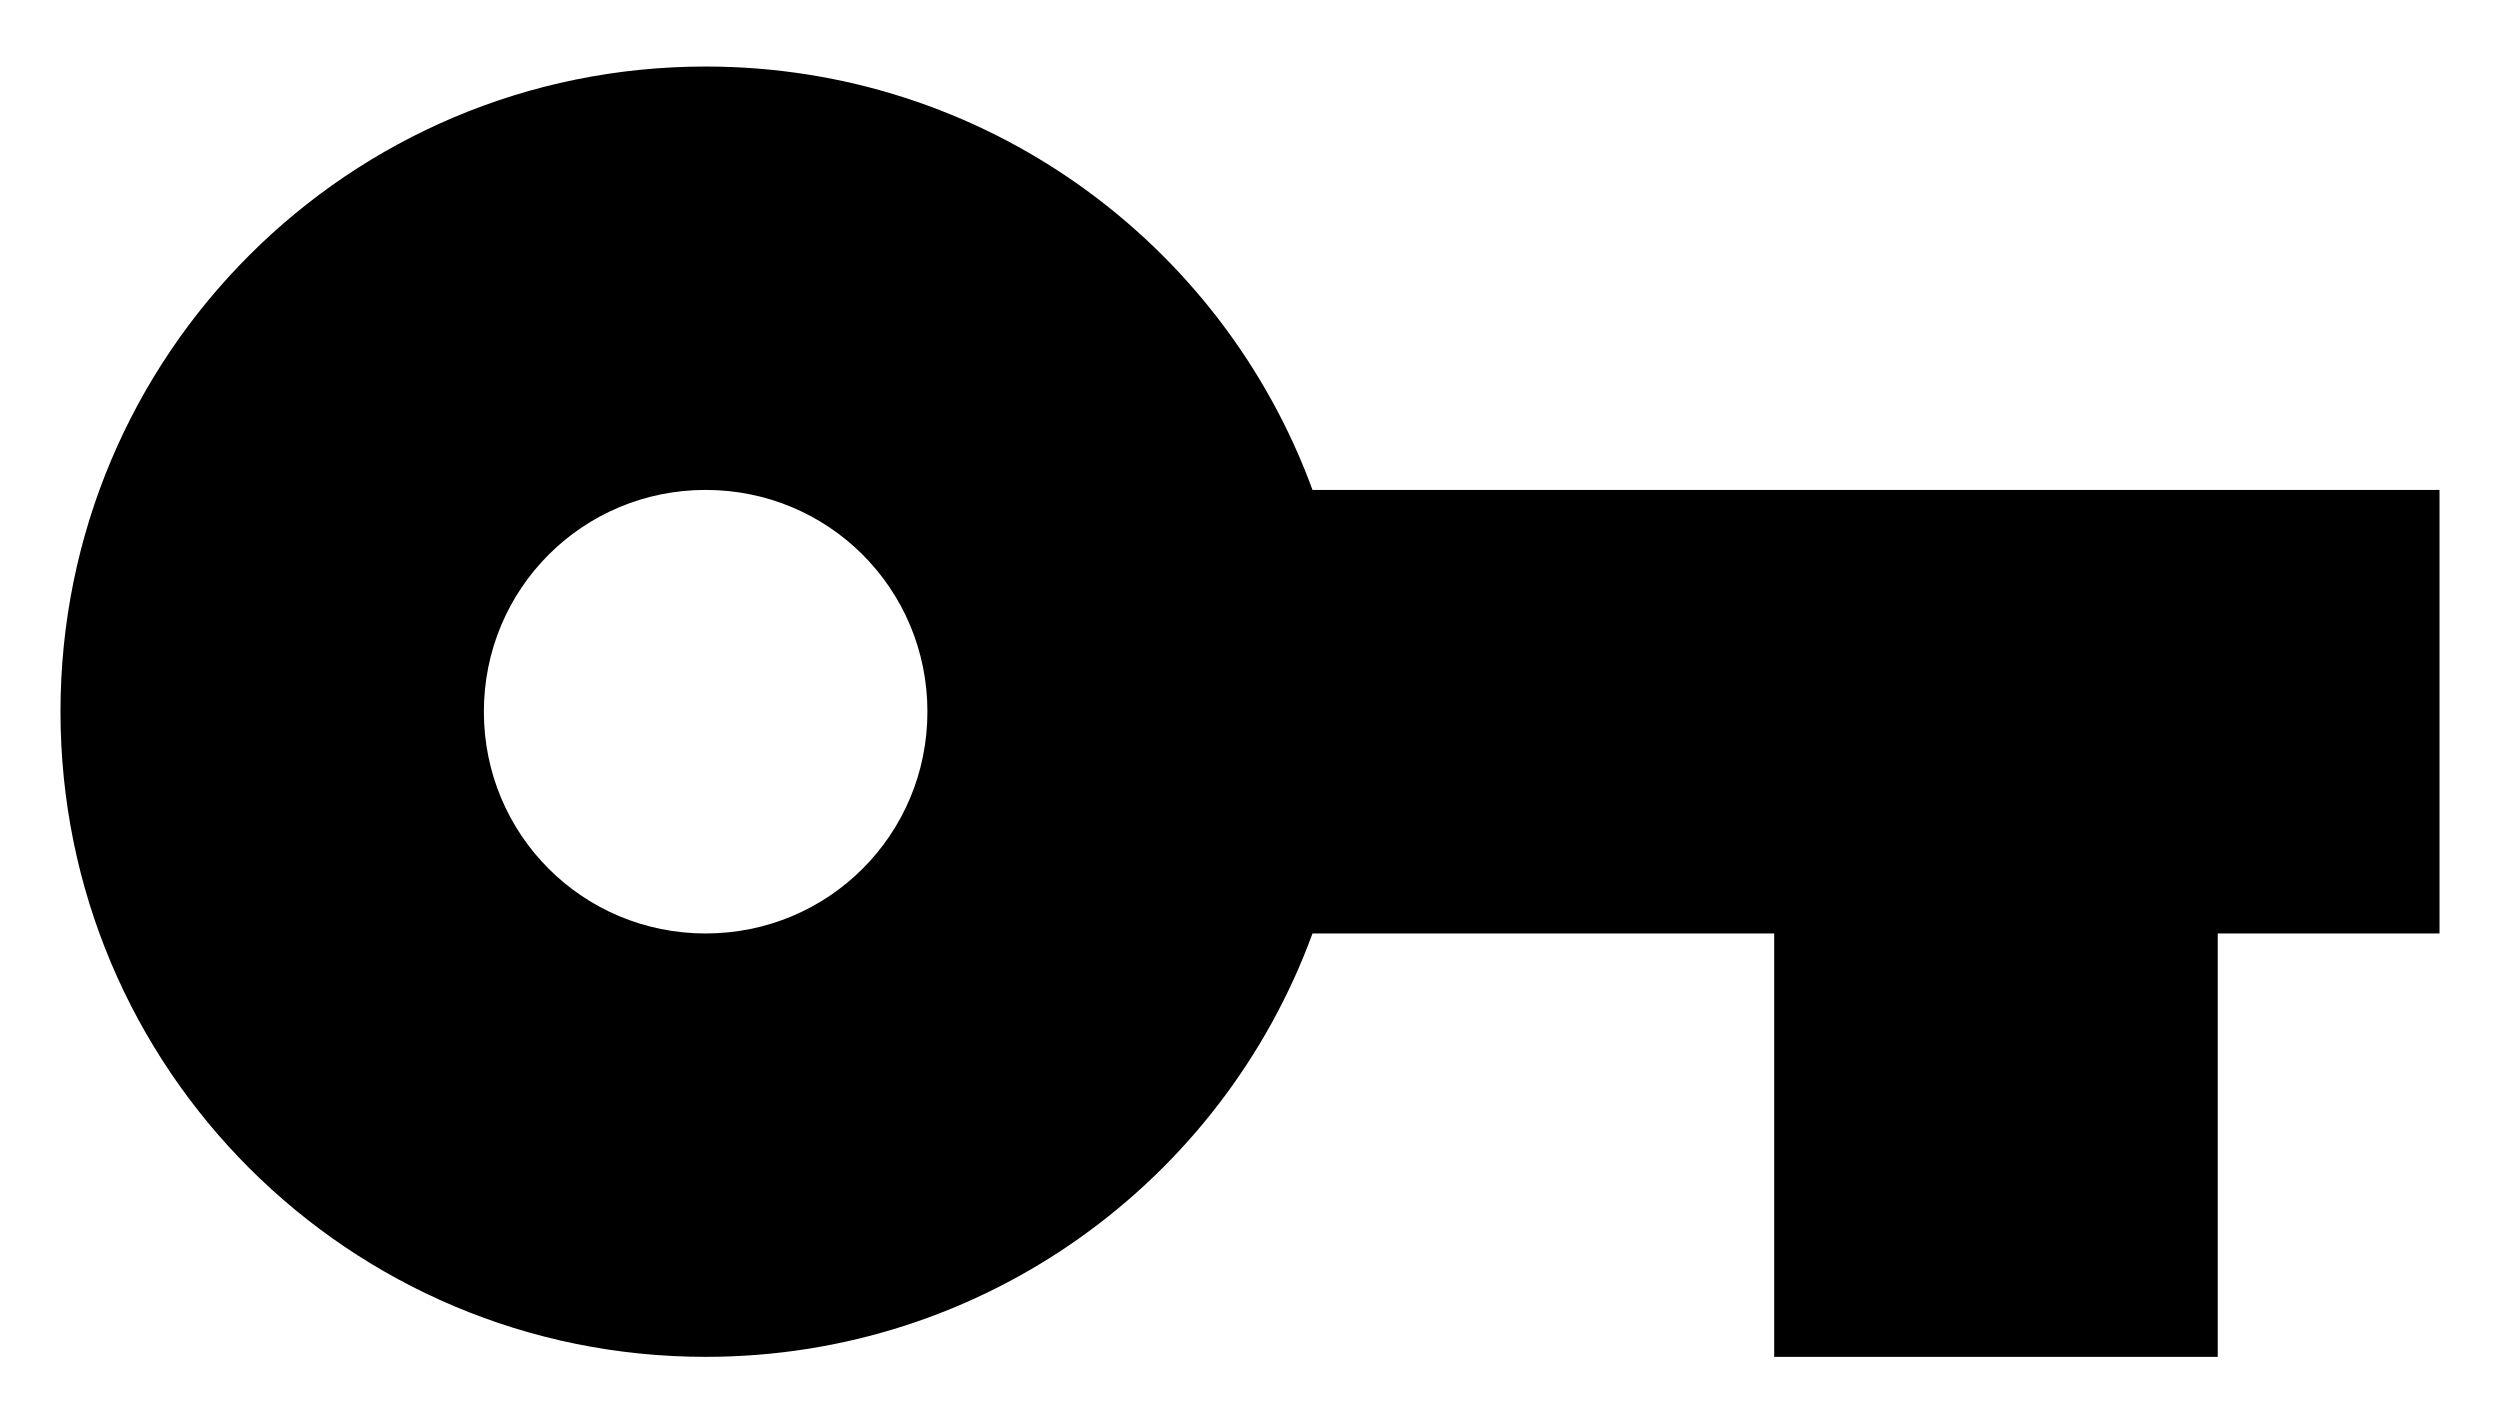
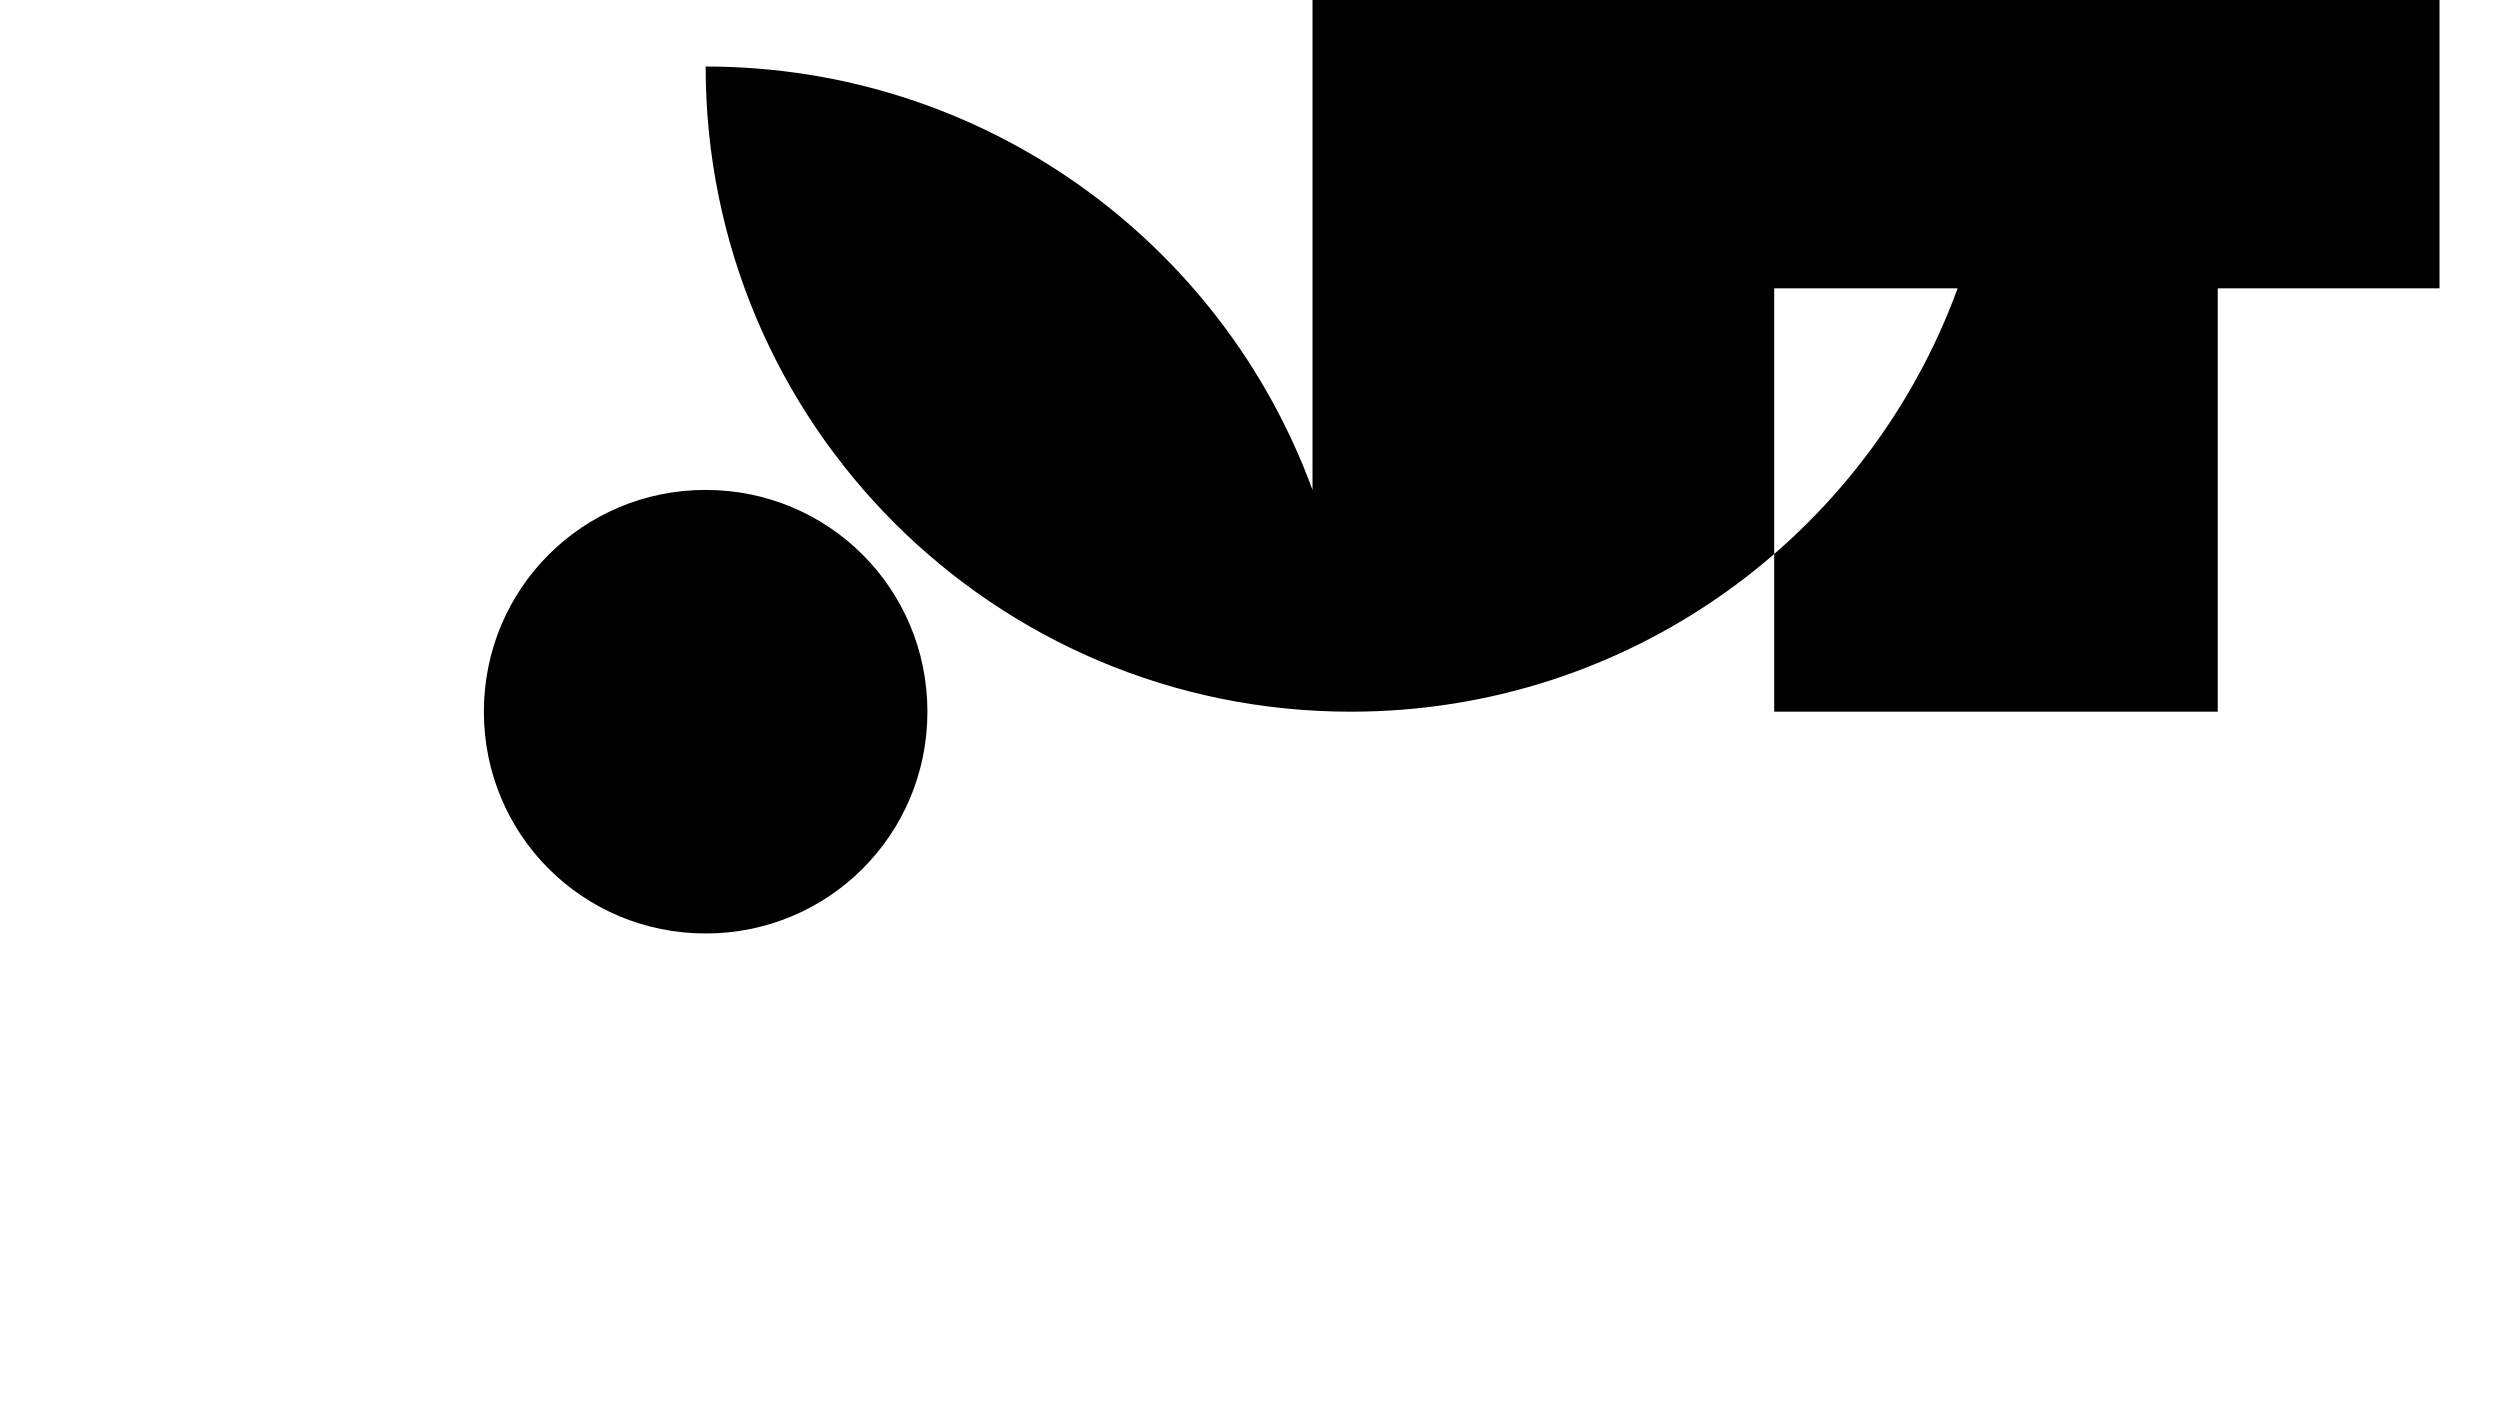
<svg xmlns="http://www.w3.org/2000/svg" version="1.1" id="Layer_1" x="0px" y="0px" viewBox="0 0 124 70" style="enable-background:new 0 0 124 70;" xml:space="preserve">
  <style type="text/css">
	.st0{fill-rule:evenodd;clip-rule:evenodd;}
</style>
-   <path class="st0" d="M65.1,24.3c-4.5-12.3-16.3-21-30.1-21c-17.7,0-32,14.3-32,32c0,17.7,14.3,32,32,32c13.8,0,25.6-8.7,30.1-21H88  v21h22v-21h11v-22H65.1z M35,46.3c-6.1,0-11-4.9-11-11c0-6.1,4.9-11,11-11c6.1,0,11,4.9,11,11C46,41.4,41.1,46.3,35,46.3z" />
+   <path class="st0" d="M65.1,24.3c-4.5-12.3-16.3-21-30.1-21c0,17.7,14.3,32,32,32c13.8,0,25.6-8.7,30.1-21H88  v21h22v-21h11v-22H65.1z M35,46.3c-6.1,0-11-4.9-11-11c0-6.1,4.9-11,11-11c6.1,0,11,4.9,11,11C46,41.4,41.1,46.3,35,46.3z" />
</svg>